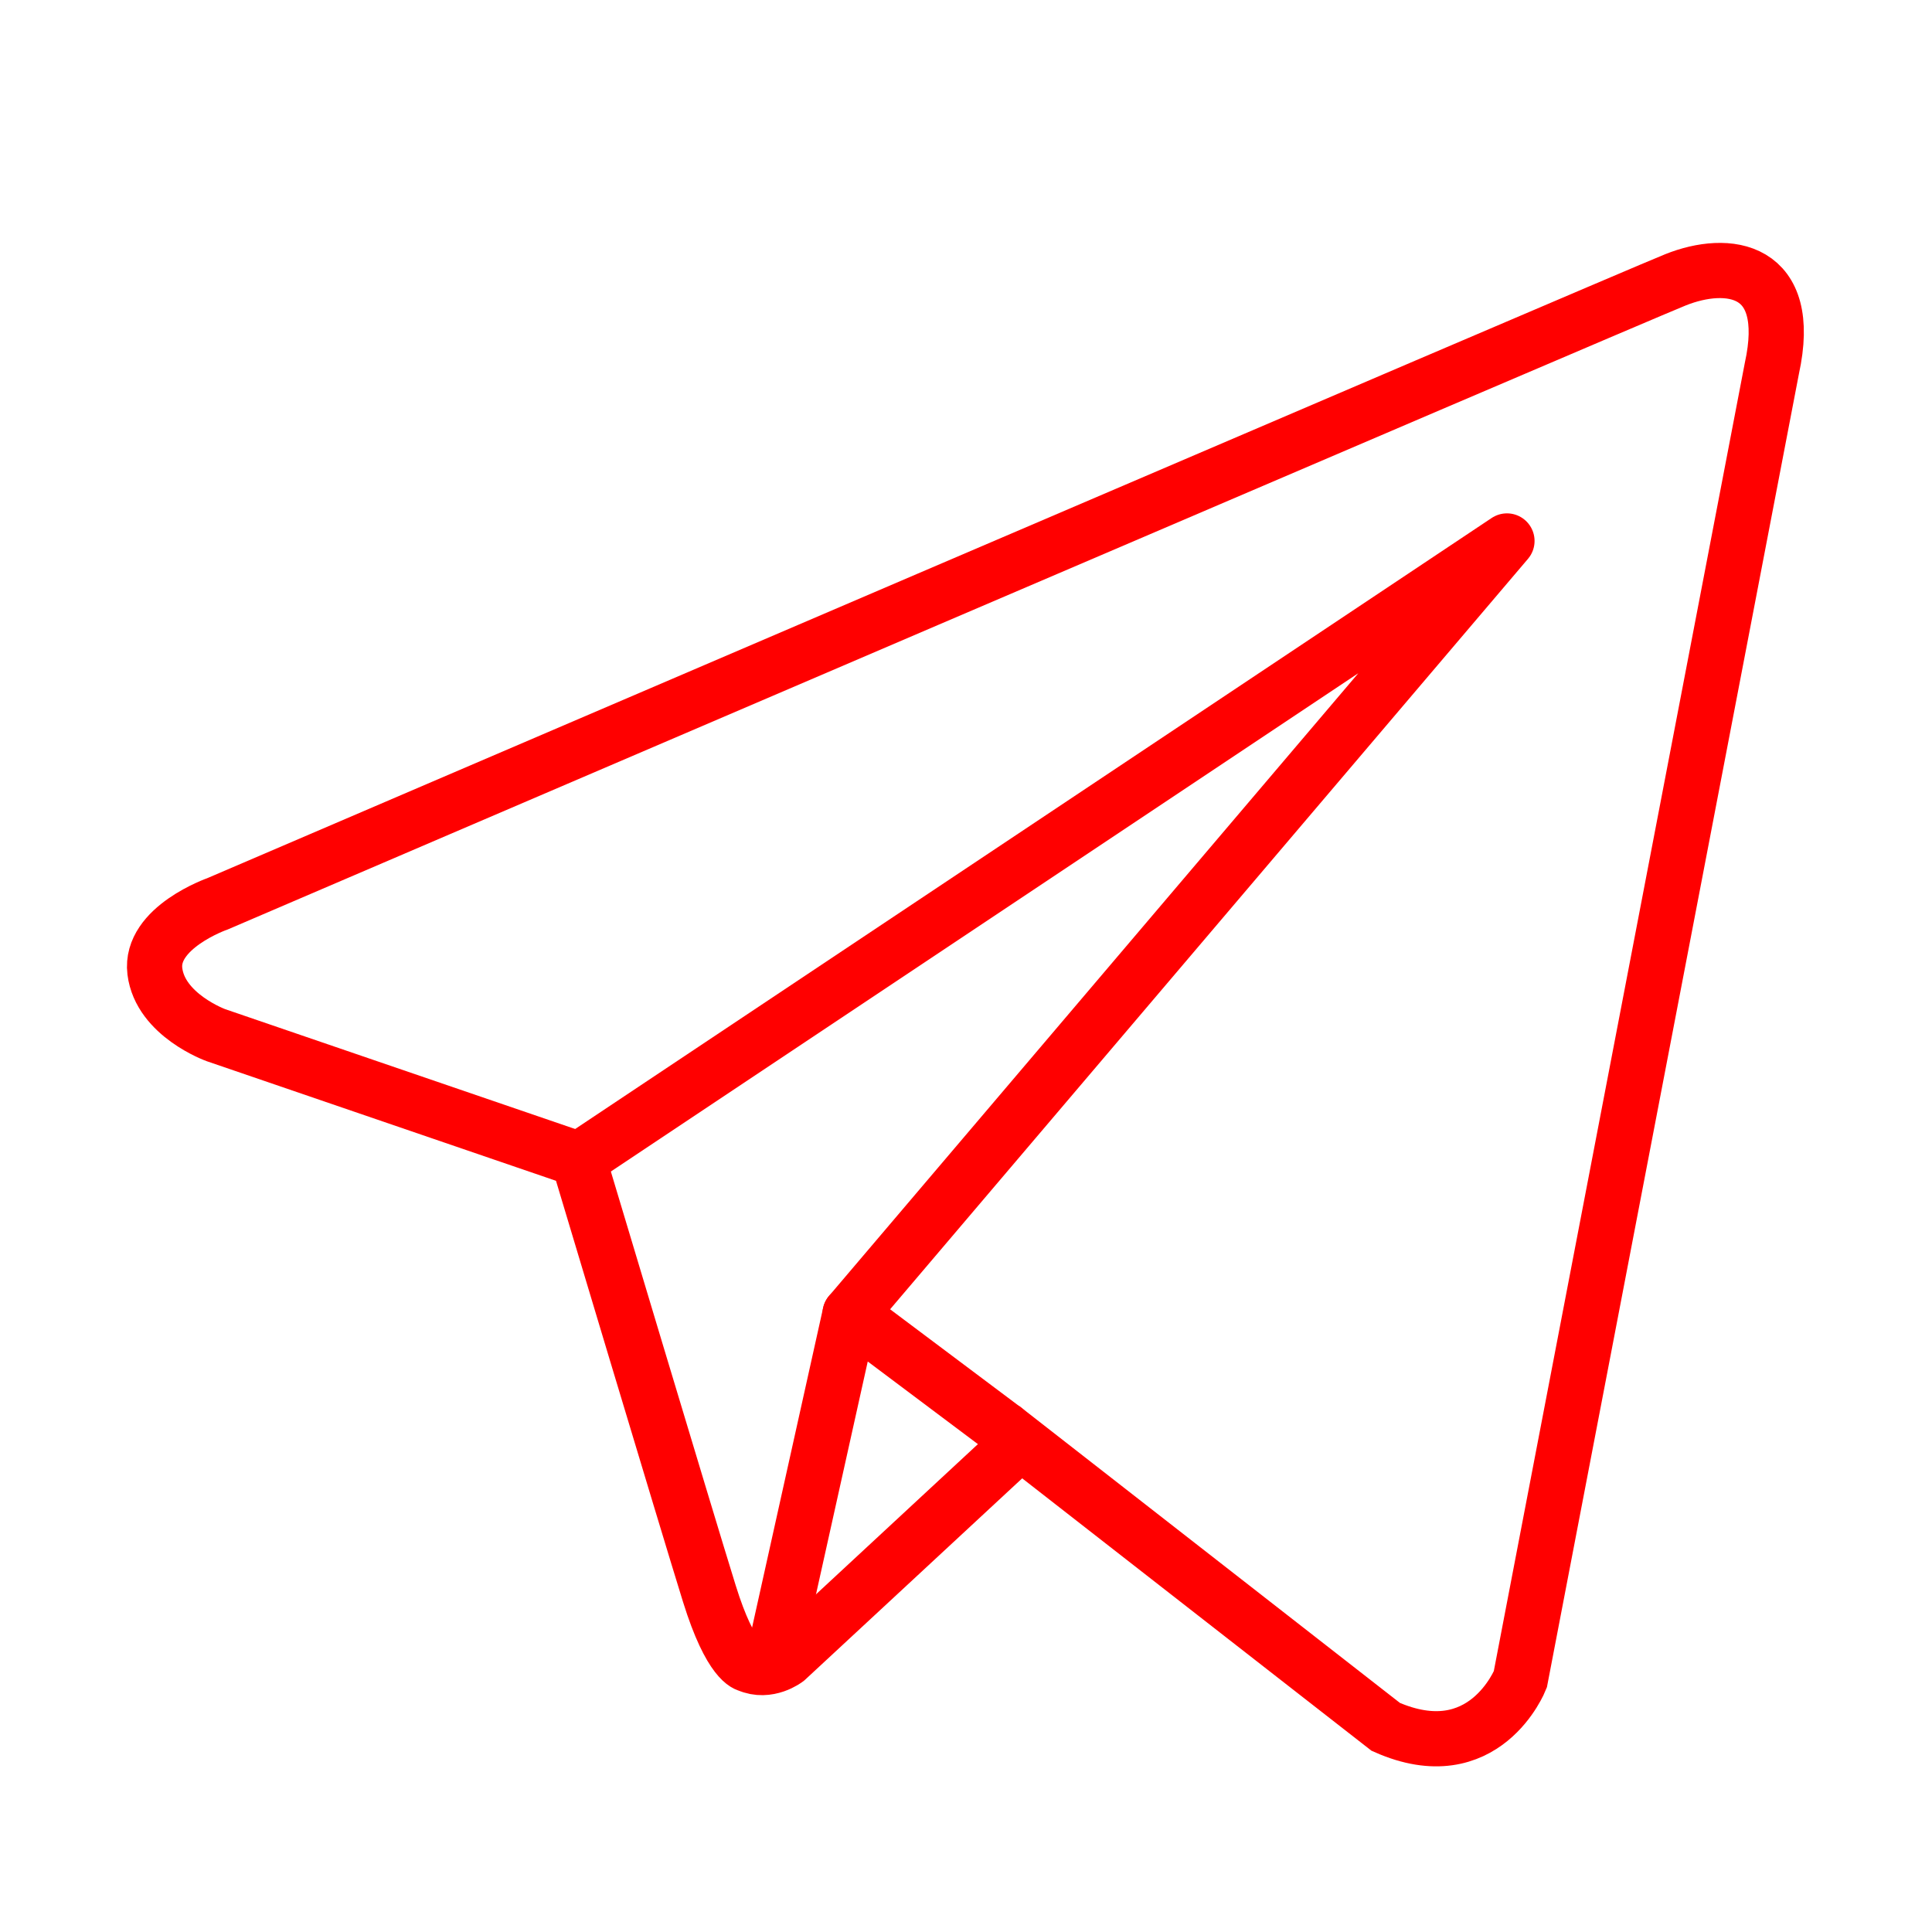
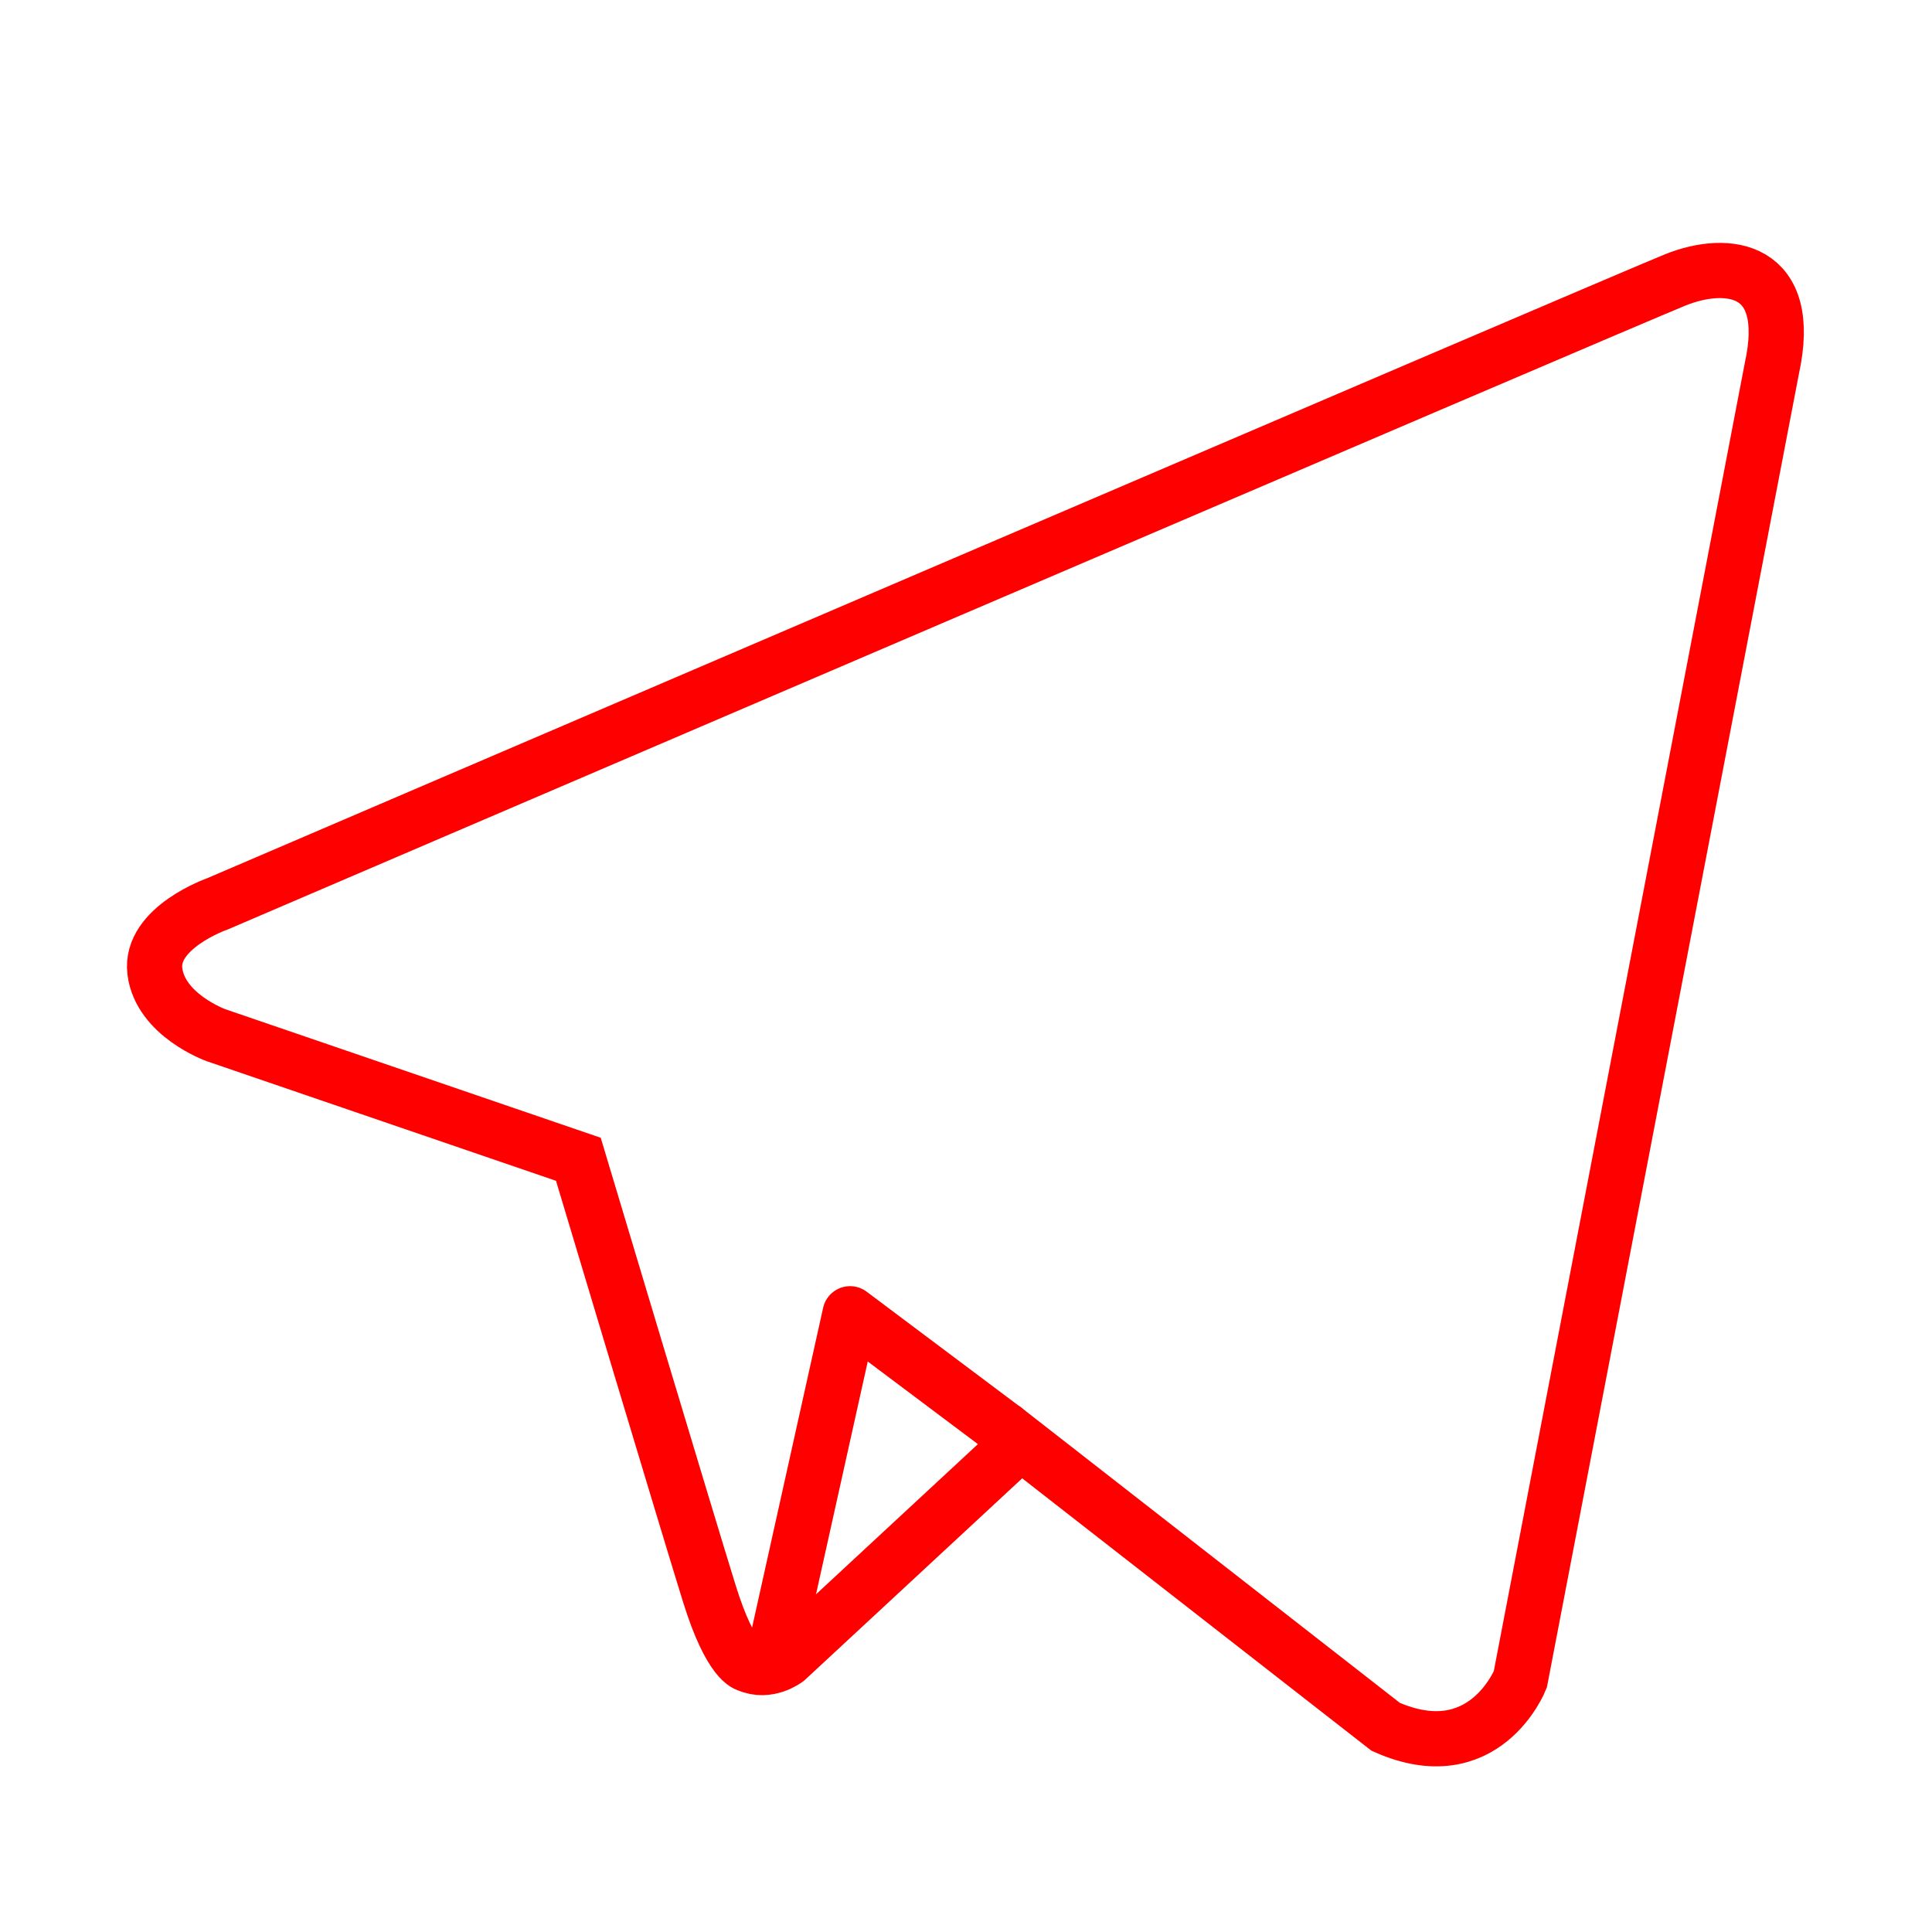
<svg xmlns="http://www.w3.org/2000/svg" width="70" height="70" viewBox="0 0 70 70" fill="none">
  <path d="M60.705 10.139C58.907 10.861 7.886 32.745 7.886 32.745C7.886 32.745 5.415 33.604 5.611 35.192C5.807 36.779 7.823 37.506 7.823 37.506L20.955 42.003C20.955 42.003 24.919 55.23 25.701 57.74C26.482 60.255 27.106 60.313 27.106 60.313C27.831 60.635 28.495 60.122 28.495 60.122L36.98 52.251L50.208 62.567C53.783 64.155 55.084 60.848 55.084 60.848L64.197 13.353C65.003 9.678 62.603 9.379 60.705 10.139Z" stroke="#FF0000" stroke-width="2" stroke-miterlimit="10" />
-   <path d="M21 42L54.6 19.6L30.8 47.6" stroke="#FF0000" stroke-width="2" stroke-miterlimit="10" stroke-linecap="round" stroke-linejoin="round" />
  <path d="M28 60.2L30.8 47.6L36.4 51.8" stroke="#FF0000" stroke-width="2" stroke-miterlimit="10" stroke-linecap="round" stroke-linejoin="round" />
</svg>